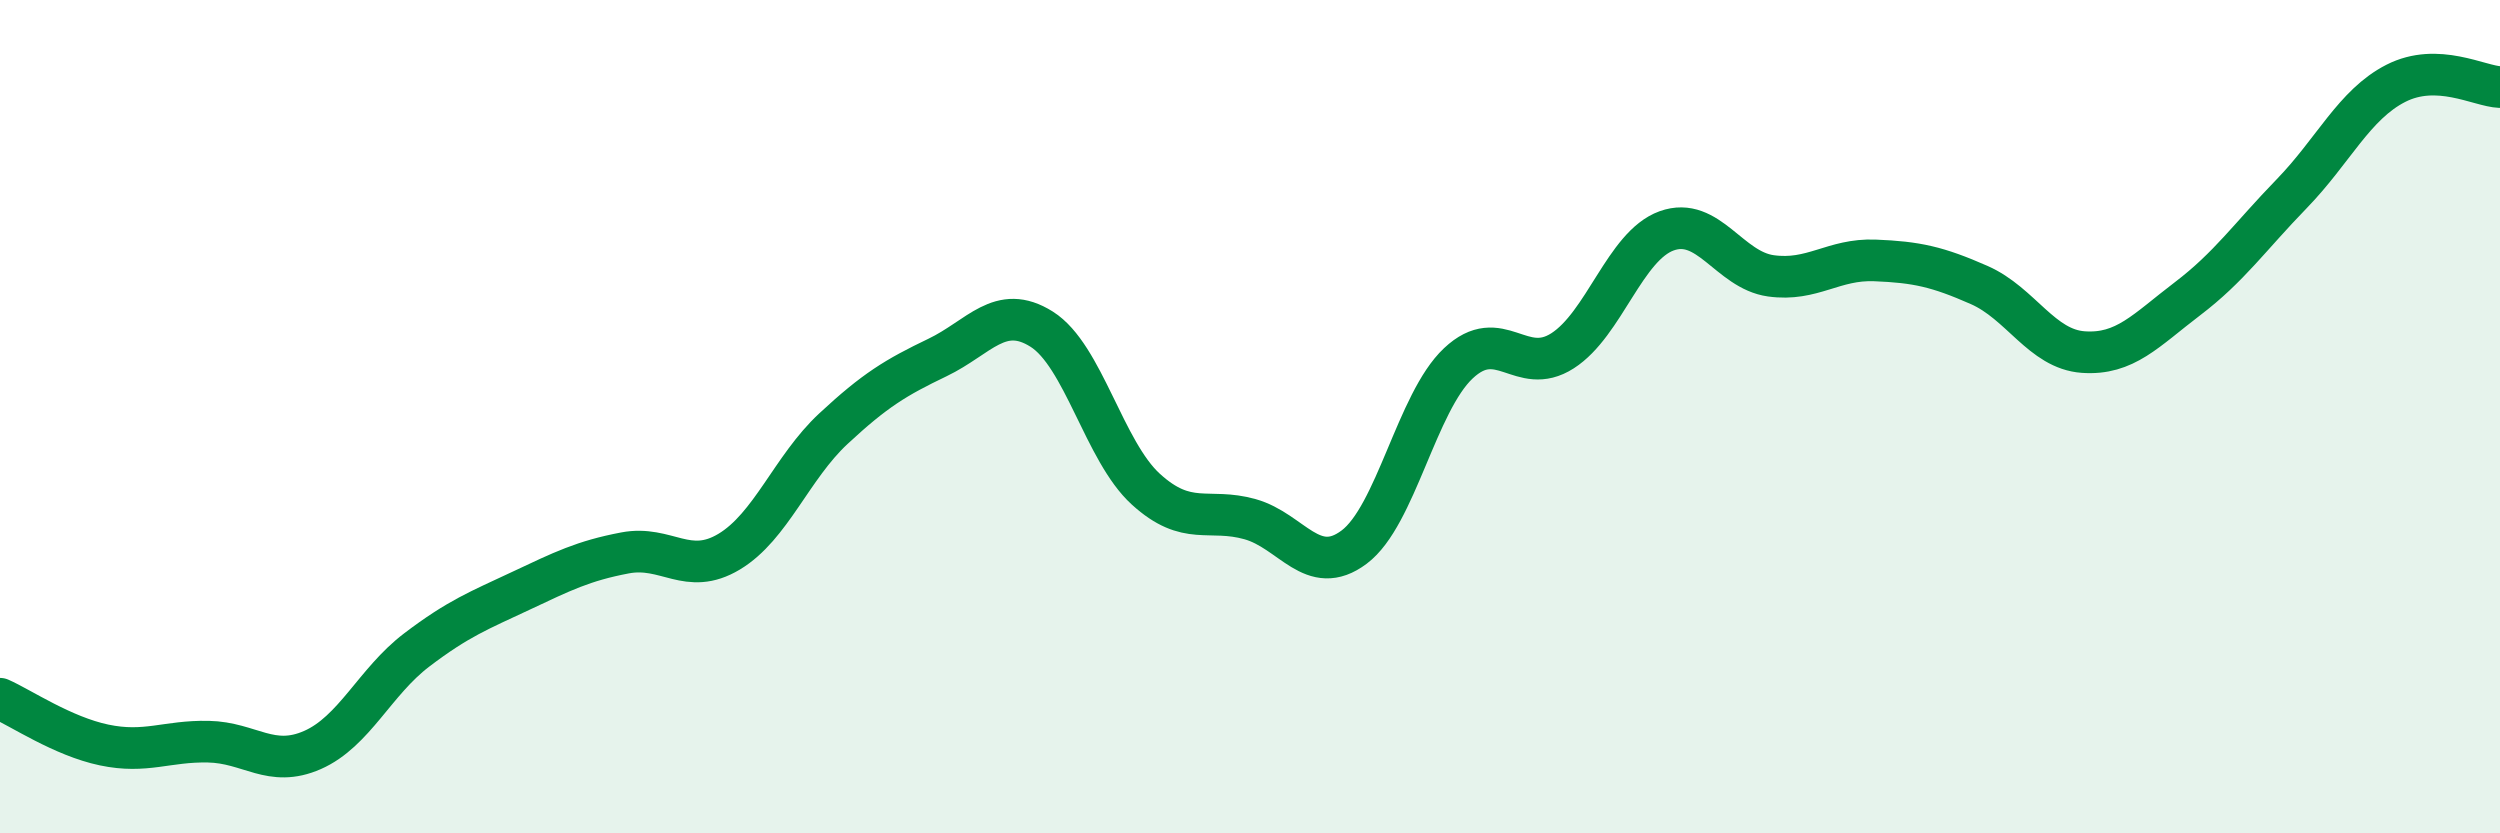
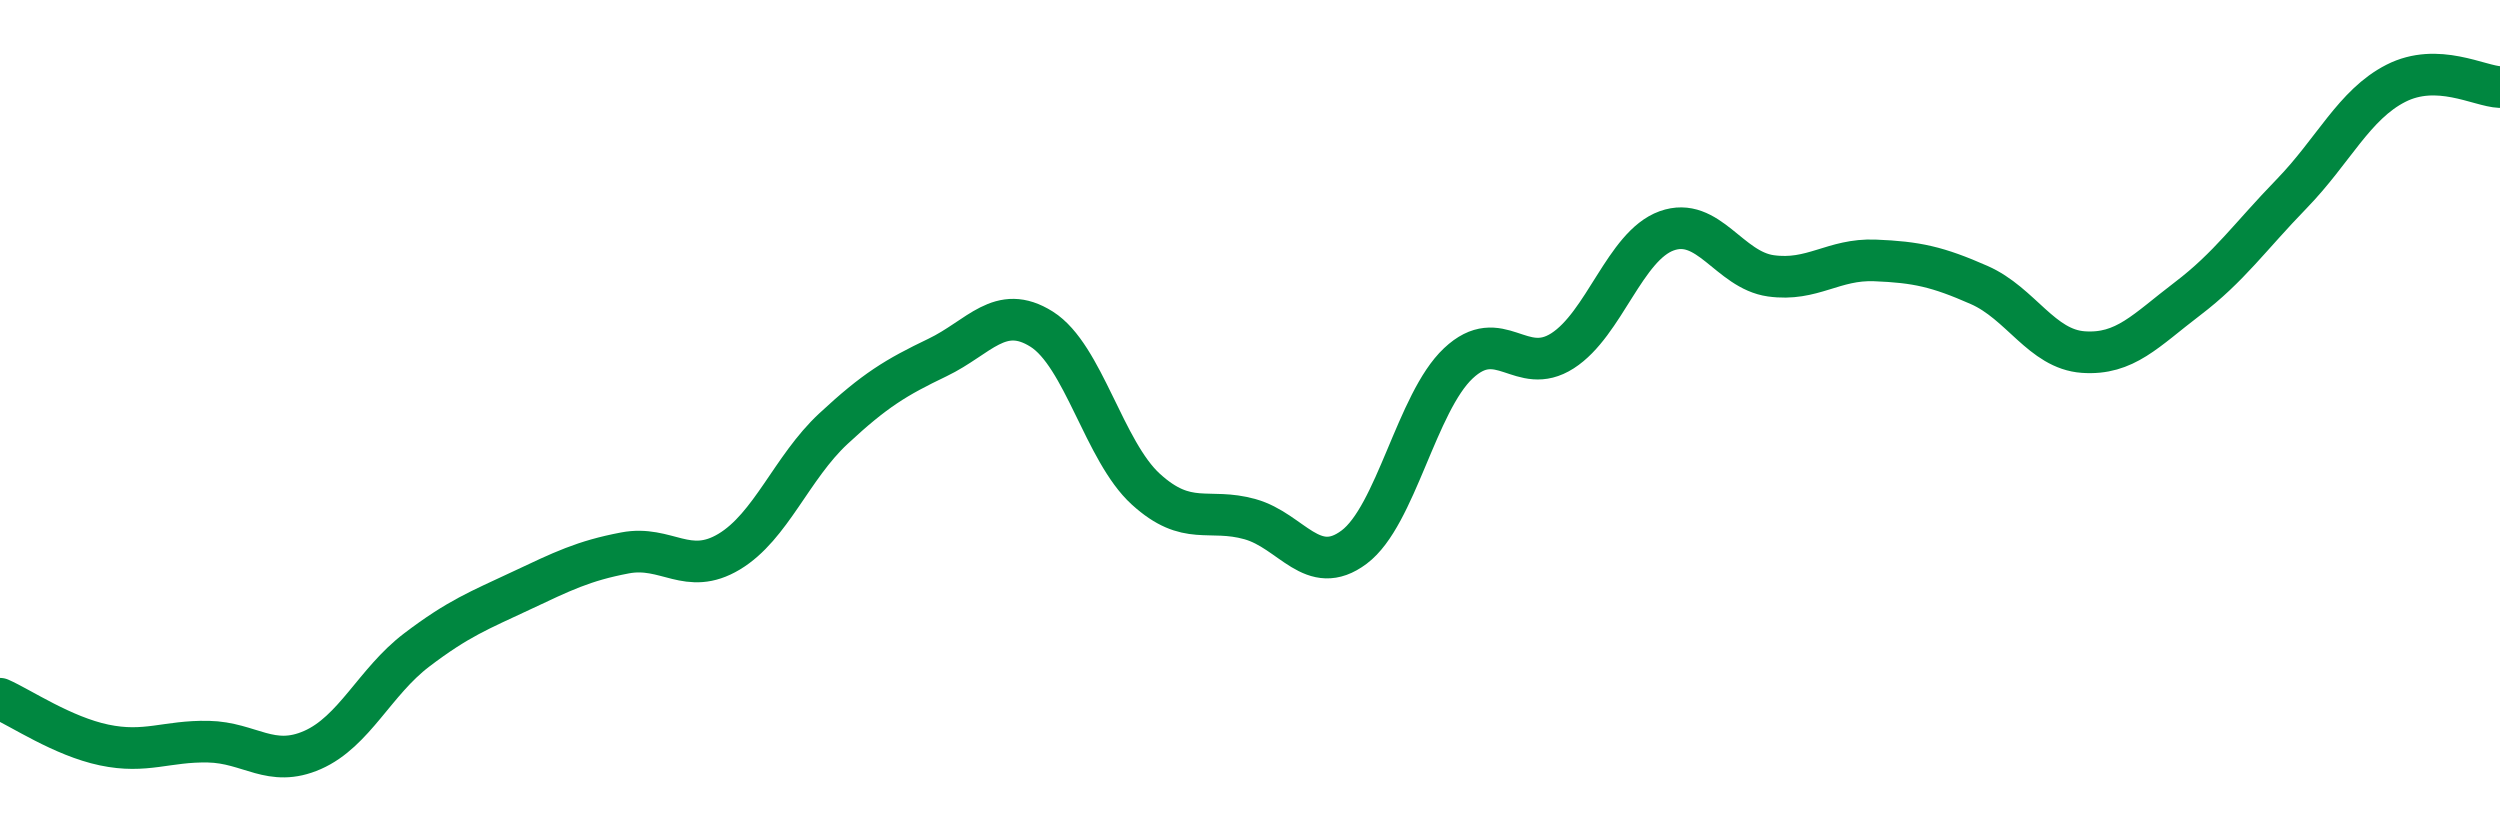
<svg xmlns="http://www.w3.org/2000/svg" width="60" height="20" viewBox="0 0 60 20">
-   <path d="M 0,16.77 C 0.5,16.99 1.5,17.67 2.5,17.88 C 3.5,18.09 4,17.78 5,17.8 C 6,17.82 6.5,18.44 7.5,18 C 8.5,17.56 9,16.36 10,15.6 C 11,14.84 11.5,14.65 12.5,14.18 C 13.5,13.71 14,13.46 15,13.27 C 16,13.08 16.5,13.84 17.5,13.24 C 18.5,12.64 19,11.22 20,10.29 C 21,9.36 21.5,9.06 22.5,8.58 C 23.5,8.1 24,7.27 25,7.9 C 26,8.53 26.5,10.83 27.5,11.74 C 28.5,12.65 29,12.18 30,12.46 C 31,12.74 31.5,13.88 32.5,13.13 C 33.5,12.38 34,9.66 35,8.72 C 36,7.78 36.5,9.06 37.5,8.42 C 38.5,7.78 39,5.9 40,5.54 C 41,5.18 41.5,6.48 42.5,6.62 C 43.5,6.76 44,6.21 45,6.25 C 46,6.29 46.5,6.4 47.5,6.84 C 48.5,7.28 49,8.38 50,8.45 C 51,8.52 51.5,7.93 52.5,7.17 C 53.5,6.41 54,5.68 55,4.65 C 56,3.62 56.5,2.51 57.5,2 C 58.5,1.49 59.5,2.07 60,2.09L60 20L0 20Z" fill="#008740" opacity="0.1" stroke-linecap="round" stroke-linejoin="round" />
  <path d="M 0,16.77 C 0.5,16.99 1.5,17.67 2.5,17.88 C 3.5,18.09 4,17.78 5,17.8 C 6,17.82 6.5,18.44 7.5,18 C 8.5,17.56 9,16.36 10,15.6 C 11,14.84 11.5,14.65 12.5,14.18 C 13.5,13.71 14,13.46 15,13.27 C 16,13.08 16.5,13.84 17.5,13.24 C 18.5,12.64 19,11.22 20,10.29 C 21,9.36 21.5,9.06 22.5,8.58 C 23.5,8.1 24,7.27 25,7.9 C 26,8.53 26.5,10.83 27.5,11.74 C 28.5,12.65 29,12.18 30,12.46 C 31,12.74 31.5,13.88 32.5,13.13 C 33.5,12.38 34,9.66 35,8.72 C 36,7.78 36.5,9.06 37.5,8.42 C 38.5,7.78 39,5.9 40,5.54 C 41,5.18 41.5,6.48 42.5,6.62 C 43.5,6.76 44,6.21 45,6.25 C 46,6.29 46.5,6.4 47.5,6.84 C 48.5,7.28 49,8.38 50,8.45 C 51,8.52 51.5,7.93 52.5,7.17 C 53.5,6.41 54,5.68 55,4.65 C 56,3.62 56.5,2.51 57.5,2 C 58.5,1.49 59.5,2.07 60,2.09" stroke="#008740" stroke-width="1" fill="none" stroke-linecap="round" stroke-linejoin="round" />
</svg>